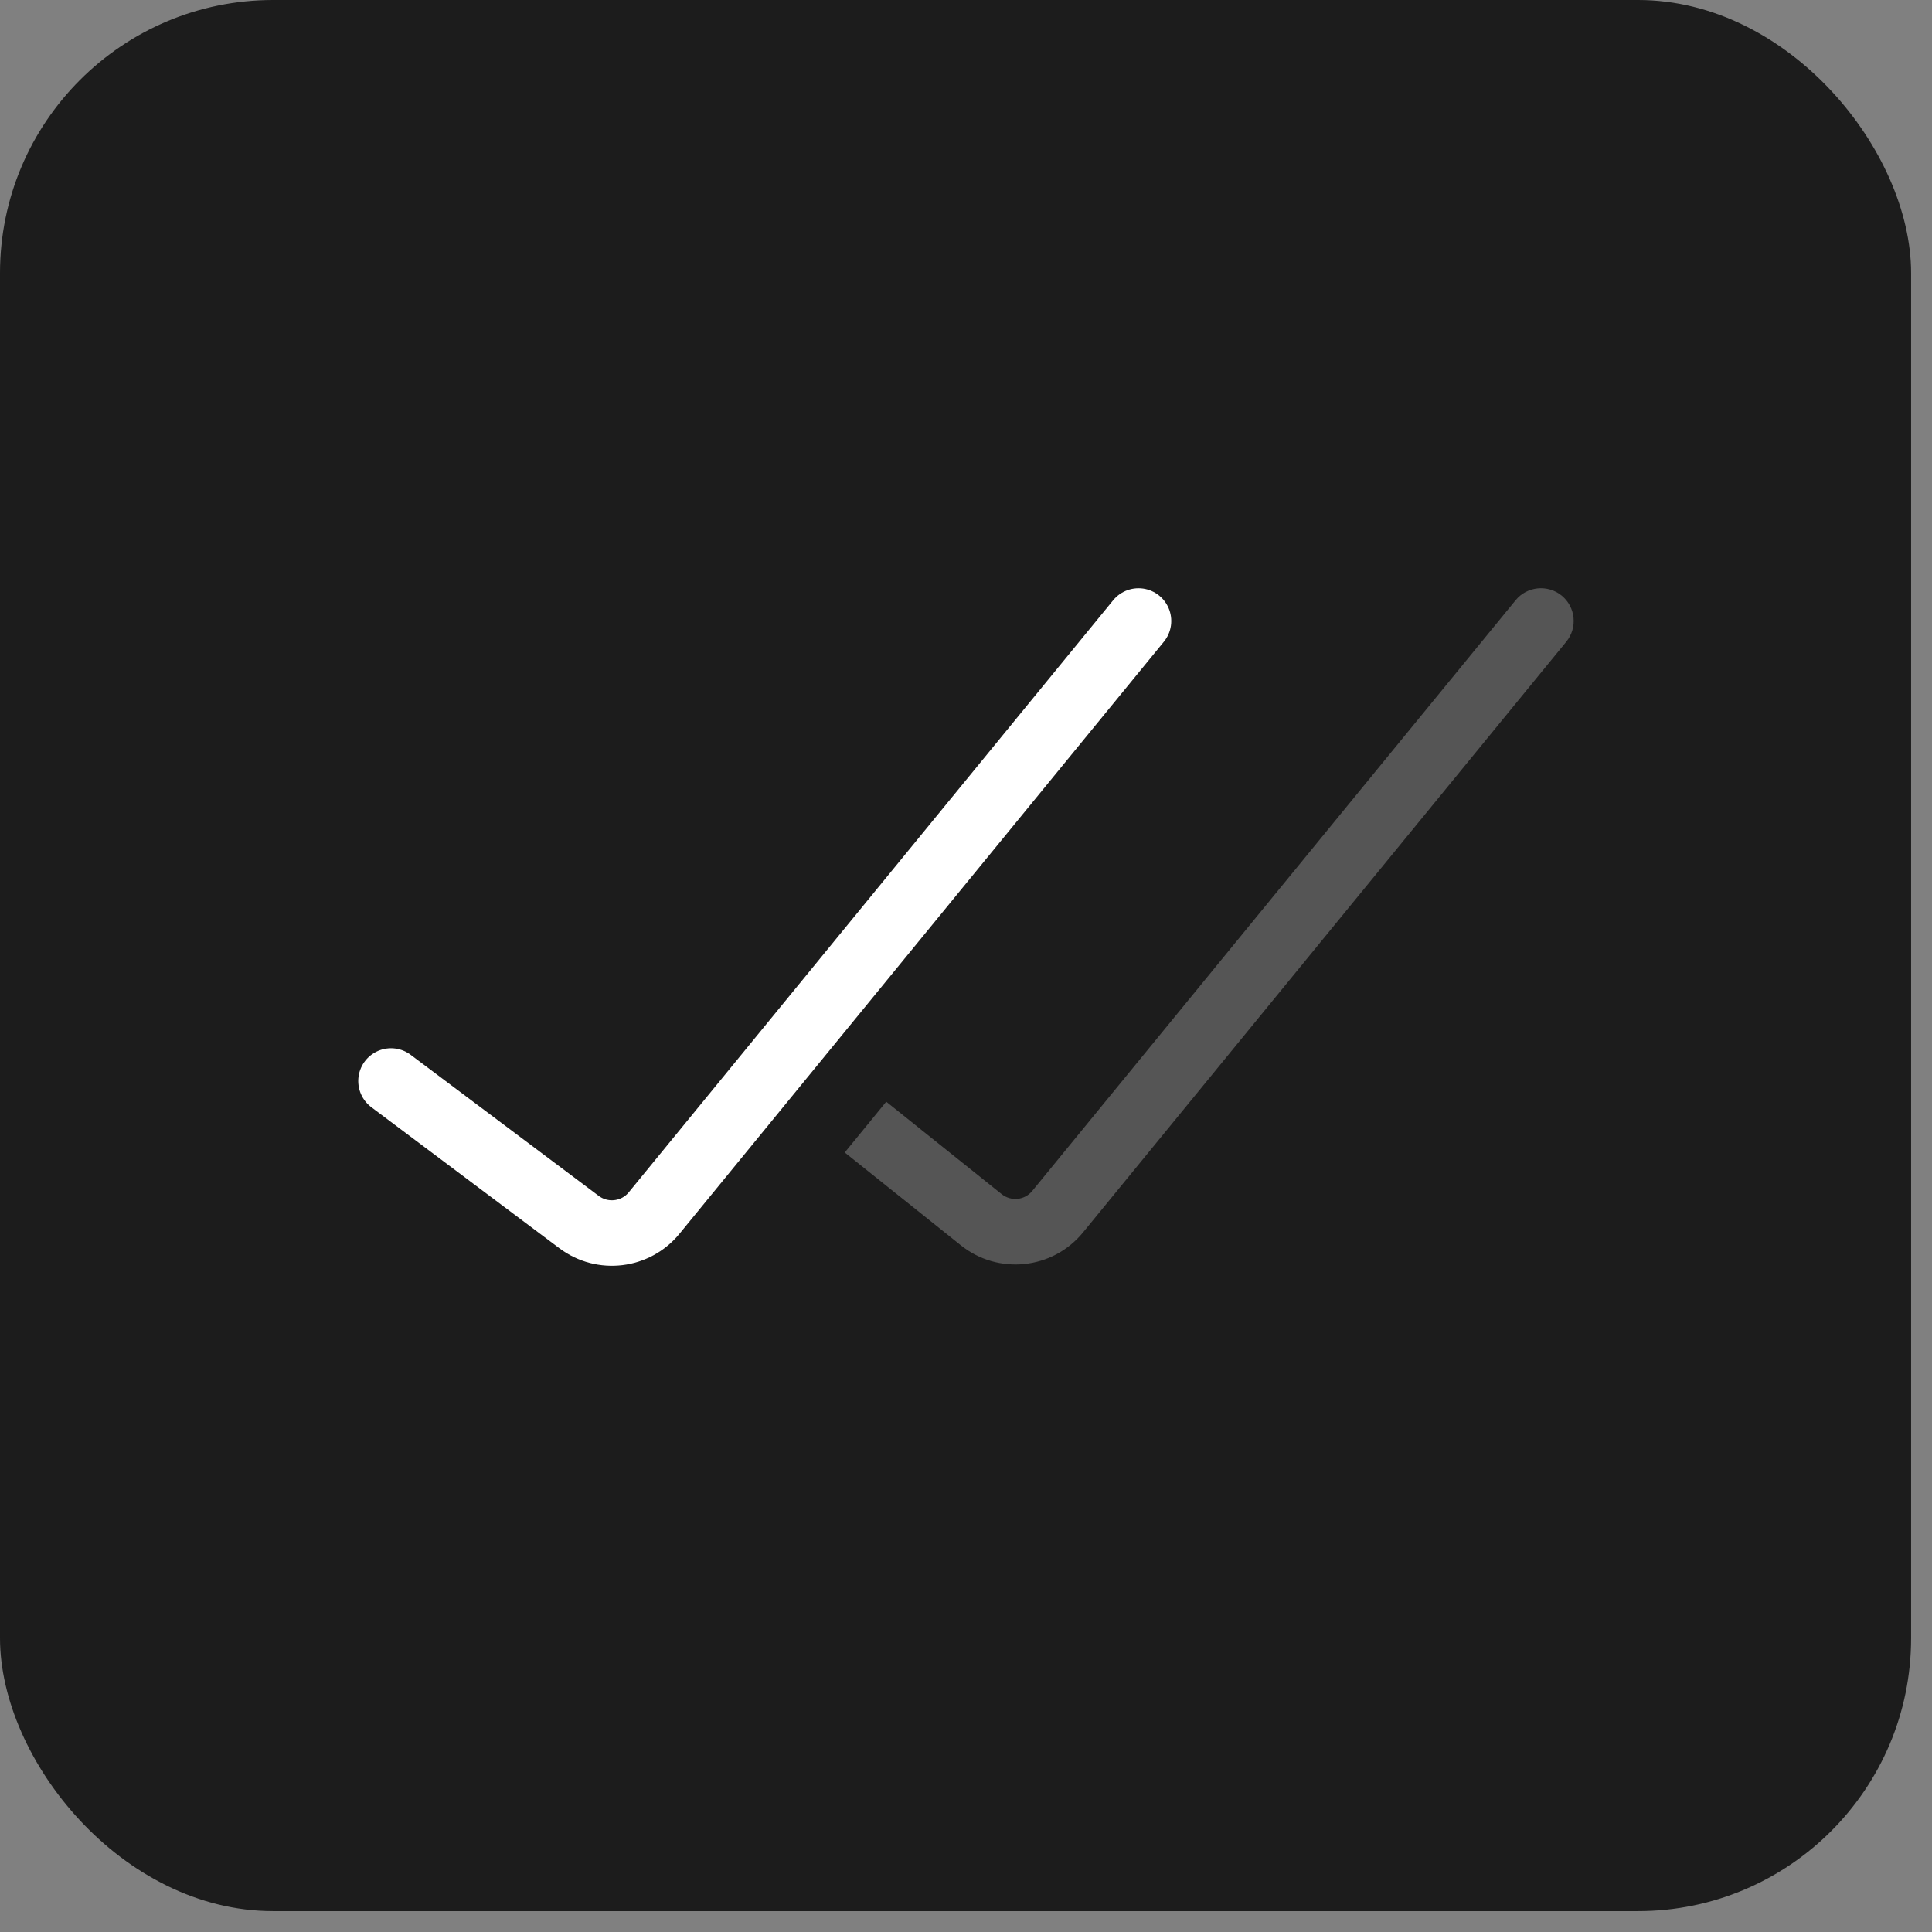
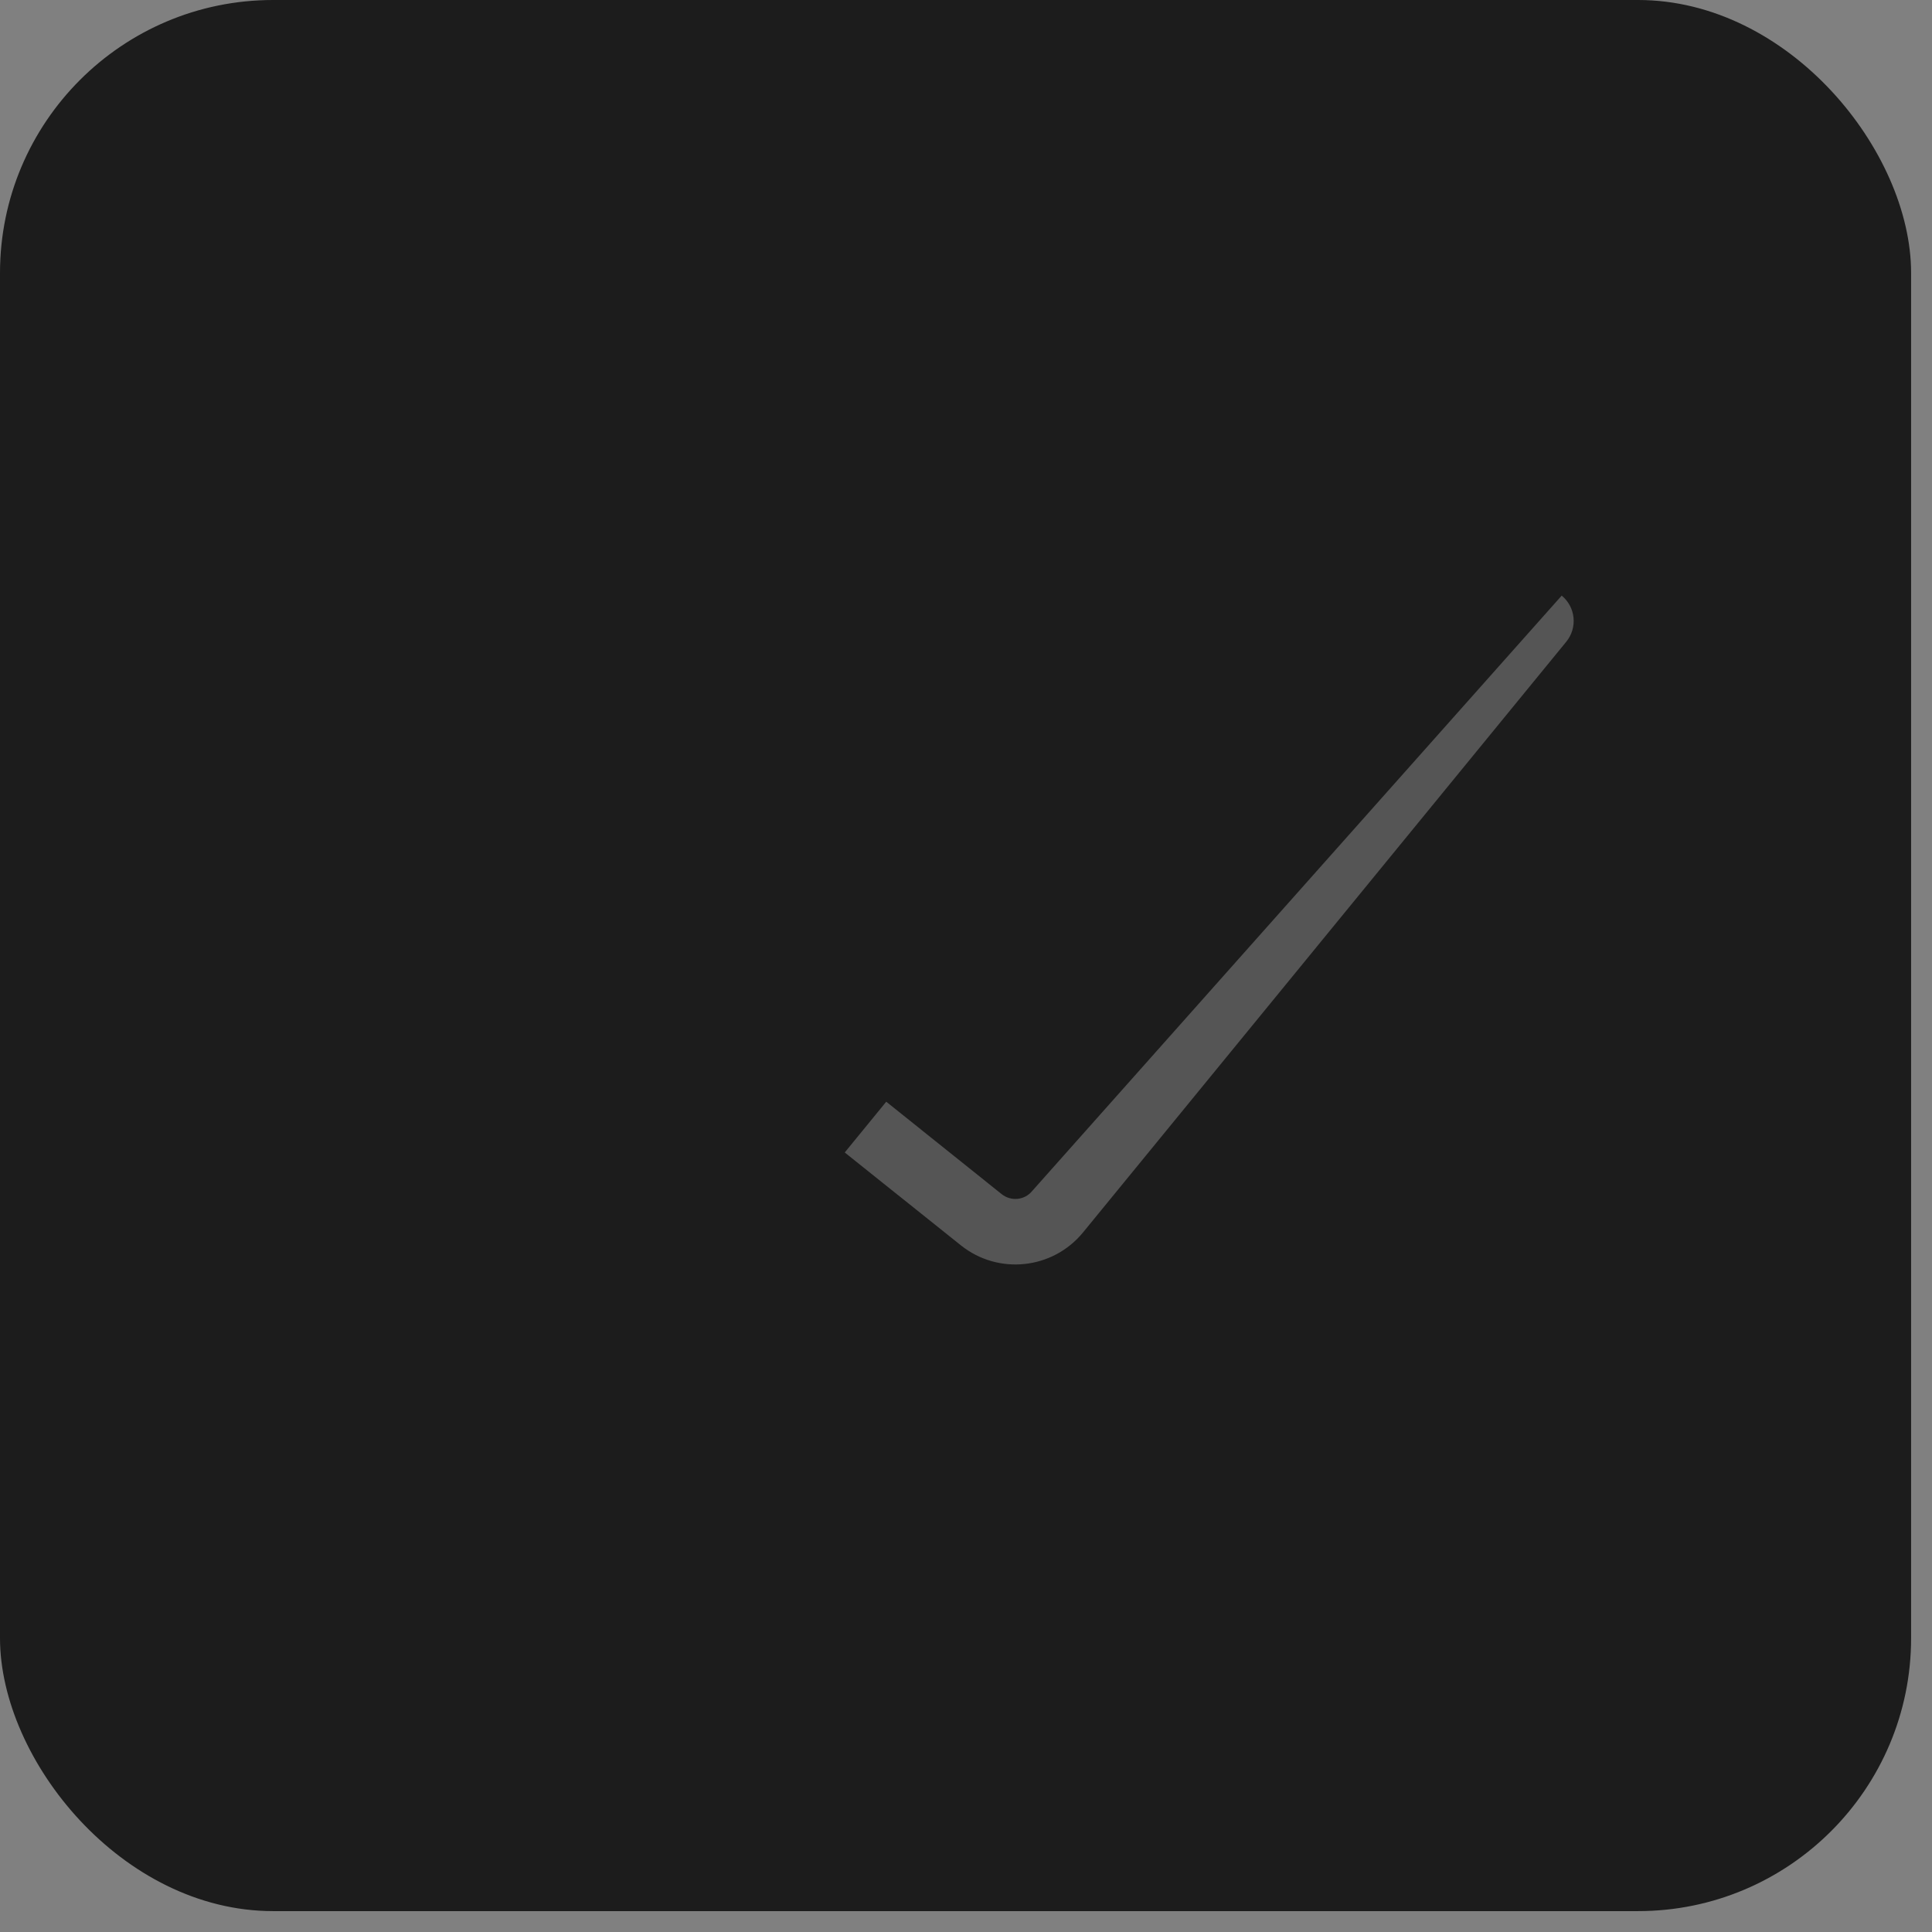
<svg xmlns="http://www.w3.org/2000/svg" width="21" height="21" viewBox="0 0 21 21" fill="none">
  <rect x="0" y="0" width="21" height="21" fill="#808080" stroke="none" />
  <rect width="20.773" height="20.773" rx="2.968" fill="#1C1C1C" />
-   <rect width="15" height="15" transform="translate(3 3)" fill="#1C1C1C" />
-   <path d="M4.25 11.75L6.295 13.284C6.549 13.474 6.909 13.431 7.11 13.185L12.375 6.75" stroke="white" stroke-width="0.712" stroke-linecap="round" />
-   <path fill-rule="evenodd" clip-rule="evenodd" d="M9.182 12.527L10.444 13.536C10.85 13.861 11.442 13.799 11.772 13.396L17.025 6.975C17.149 6.823 17.127 6.599 16.975 6.474C16.823 6.35 16.598 6.372 16.474 6.524L11.22 12.945C11.138 13.046 10.99 13.061 10.888 12.98L9.633 11.975L9.182 12.527Z" fill="white" fill-opacity="0.25" />
+   <path fill-rule="evenodd" clip-rule="evenodd" d="M9.182 12.527L10.444 13.536C10.85 13.861 11.442 13.799 11.772 13.396L17.025 6.975C17.149 6.823 17.127 6.599 16.975 6.474L11.22 12.945C11.138 13.046 10.99 13.061 10.888 12.98L9.633 11.975L9.182 12.527Z" fill="white" fill-opacity="0.25" />
</svg>